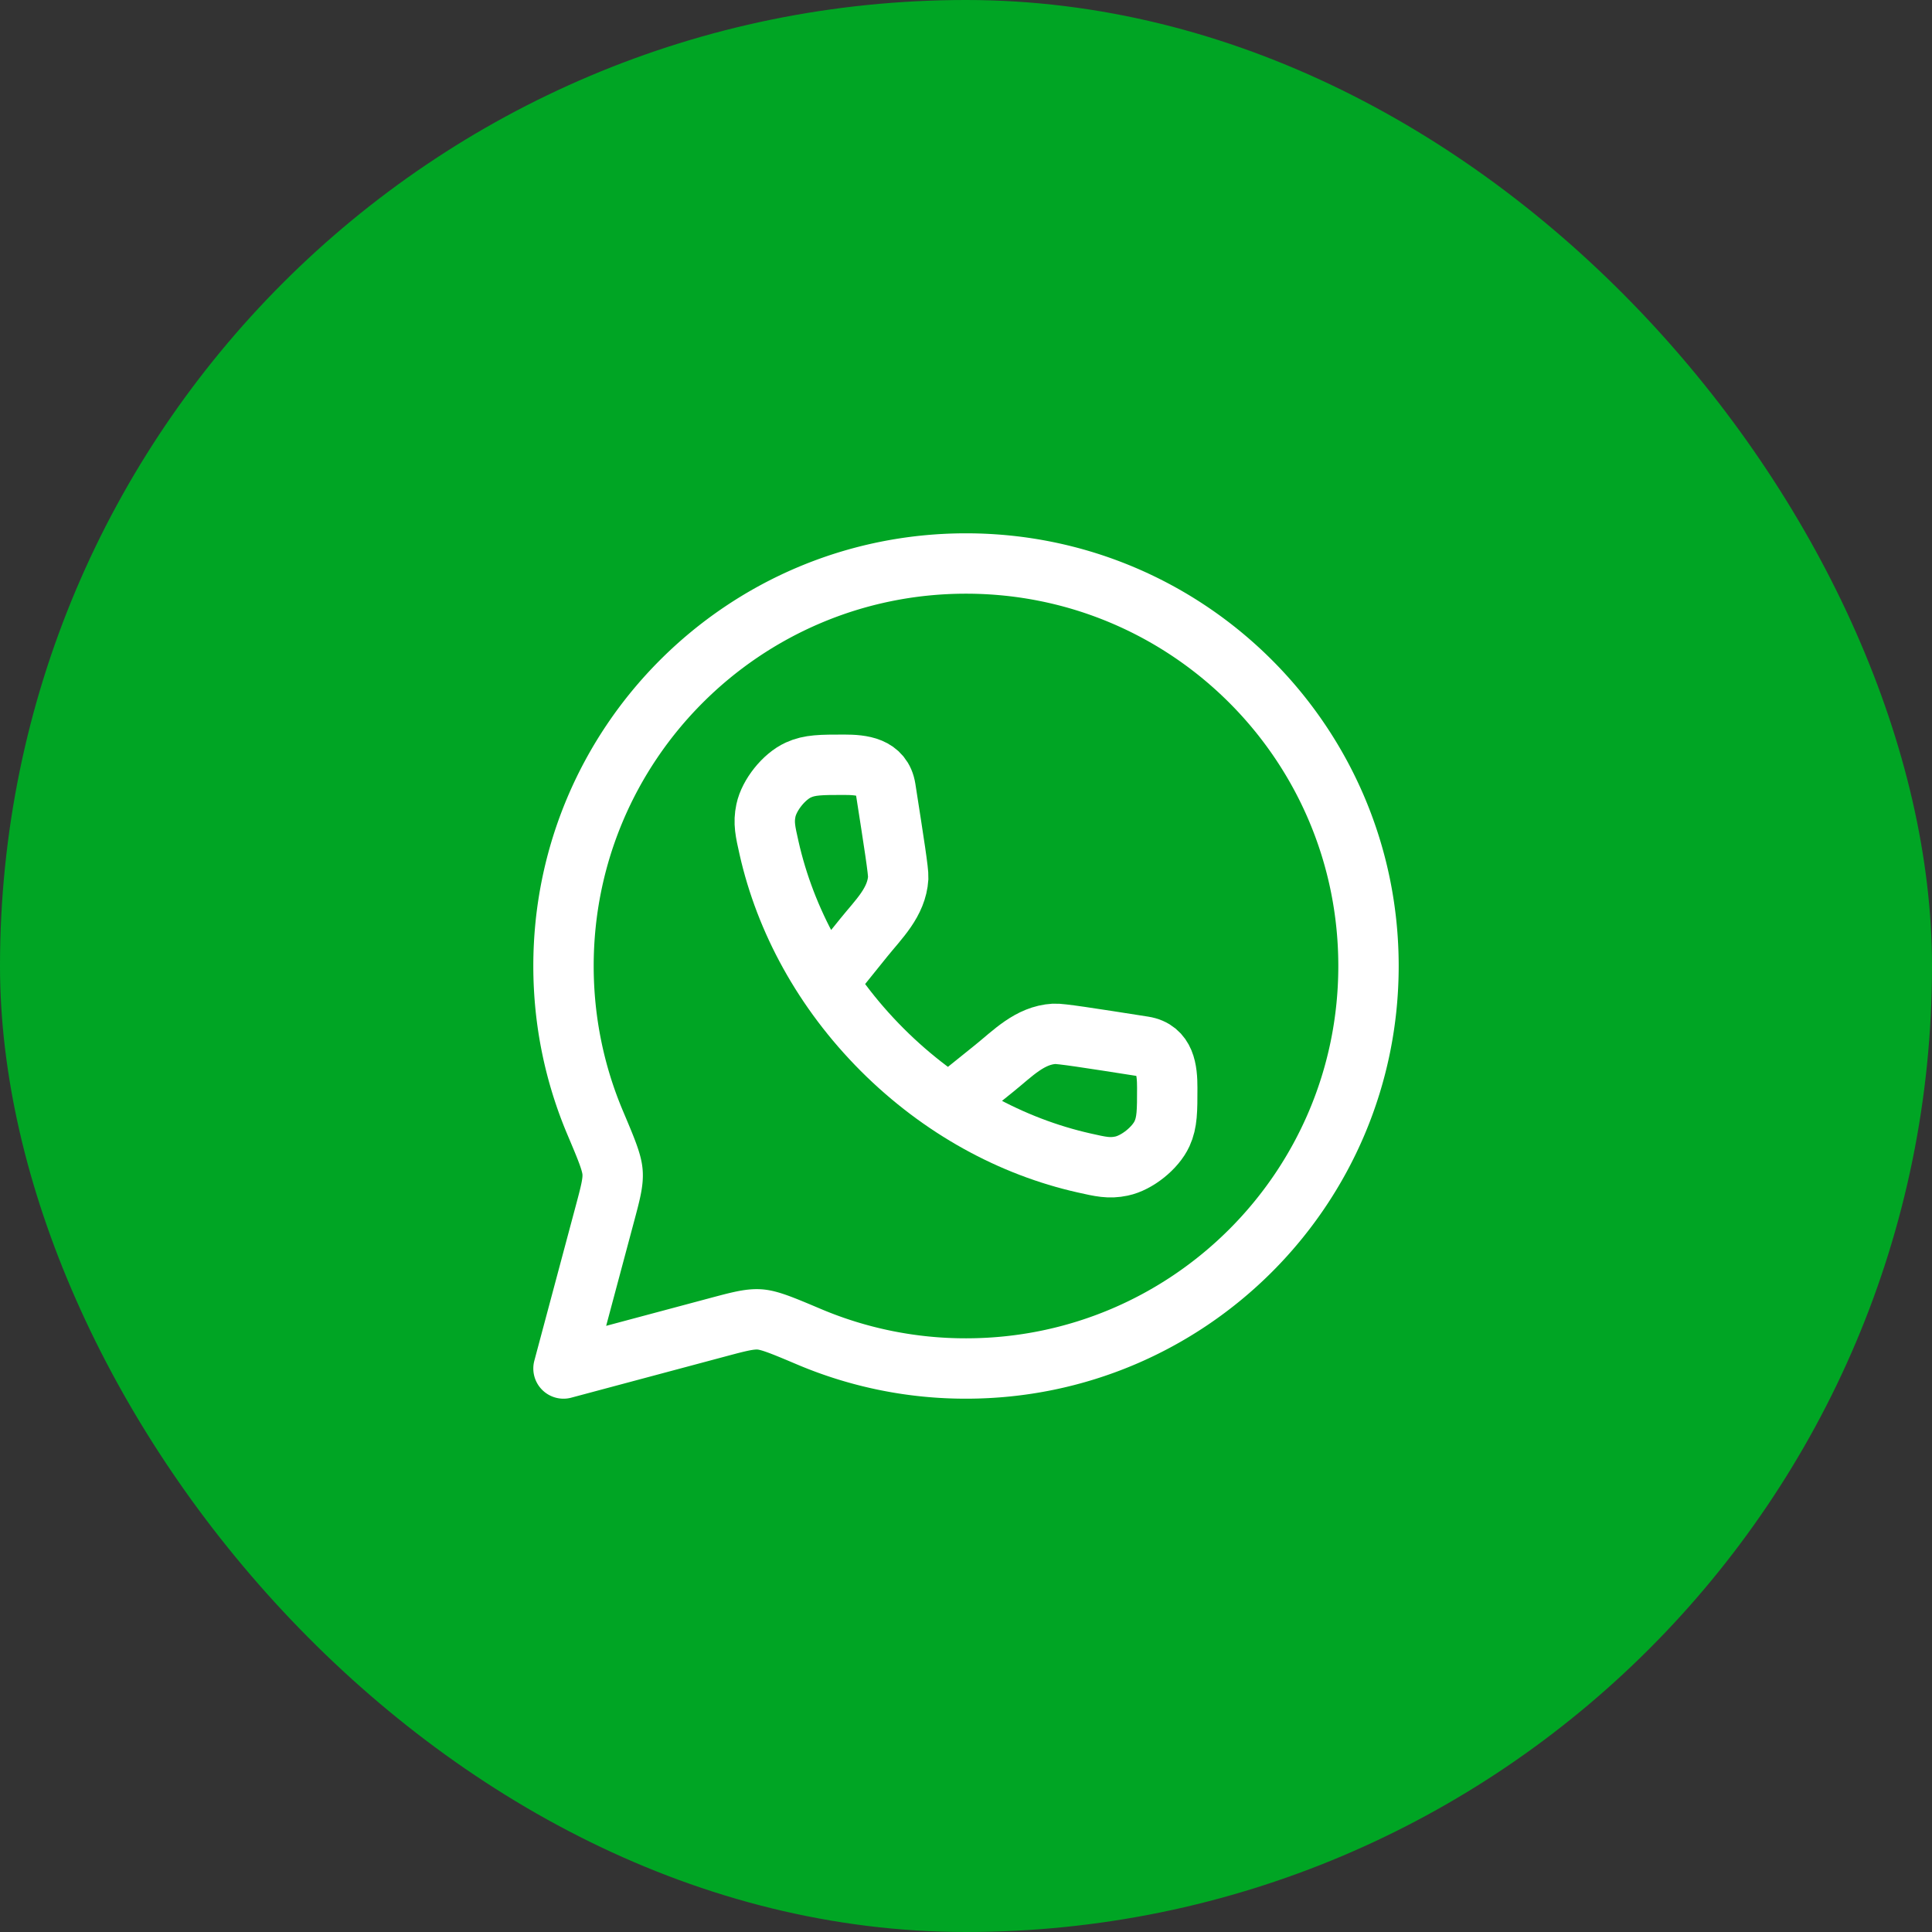
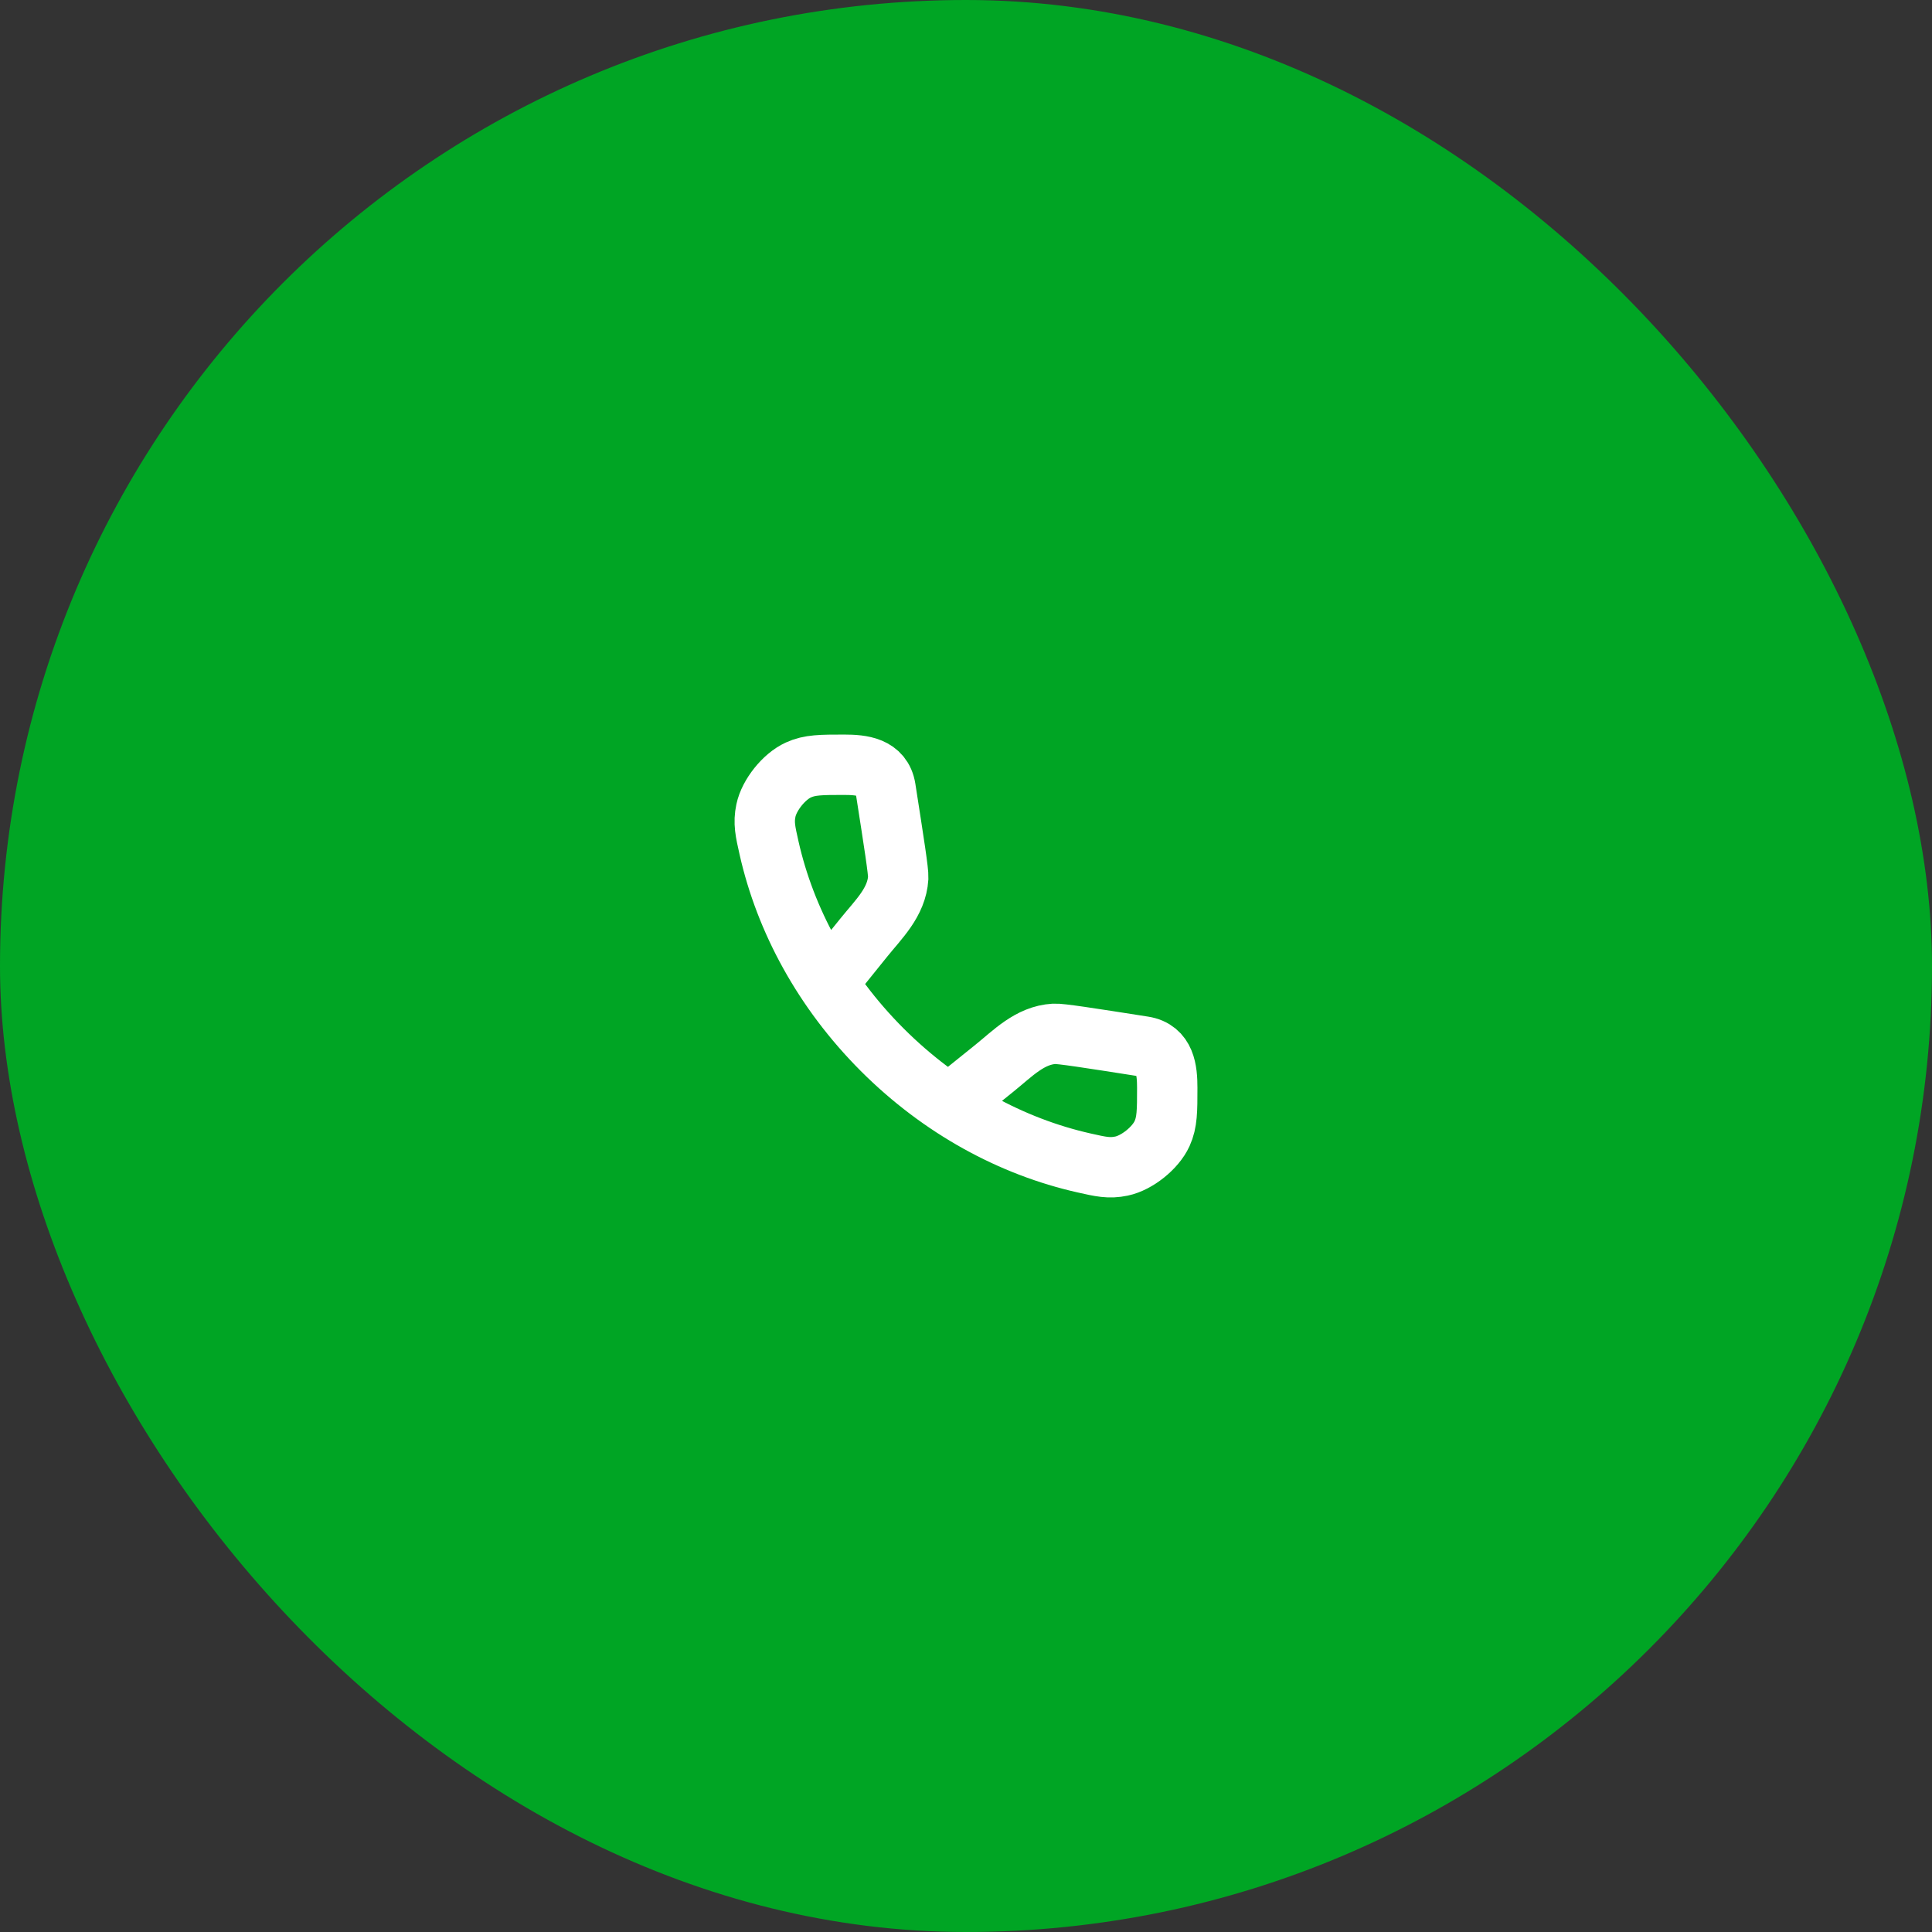
<svg xmlns="http://www.w3.org/2000/svg" width="48" height="48" fill="none" viewBox="0 0 48 48">
  <rect x="0" y="0" width="48" height="48" fill="#333333" stroke="none" />
  <rect width="48" height="48" fill="#00A524" rx="24" />
-   <path stroke="#fff" stroke-linejoin="round" stroke-width="1.5" d="M24 34c5.523 0 10-4.477 10-10s-4.477-10-10-10-10 4.477-10 10c0 1.379.28 2.693.784 3.888.279.66.418.99.435 1.24.018.25-.056.524-.203 1.073L14 34l3.799-1.016c.549-.147.823-.22 1.073-.203.25.017.58.156 1.24.435A9.97 9.97 0 0 0 24 34Z" />
  <path stroke="#fff" stroke-width="1.5" d="m20.588 24.377.871-1.081c.367-.456.82-.88.857-1.488.008-.153-.1-.841-.315-2.218-.085-.541-.59-.59-1.028-.59-.57 0-.855 0-1.138.13-.358.163-.725.622-.806 1.007-.064.305-.016.515.079.935.402 1.783 1.347 3.544 2.811 5.009 1.465 1.464 3.226 2.409 5.01 2.811.42.095.629.143.934.079.385-.08.844-.448 1.008-.806.129-.283.129-.568.129-1.138 0-.438-.049-.943-.59-1.028-1.377-.216-2.065-.323-2.218-.314-.607.035-1.032.489-1.488.856l-1.081.87" />
</svg>